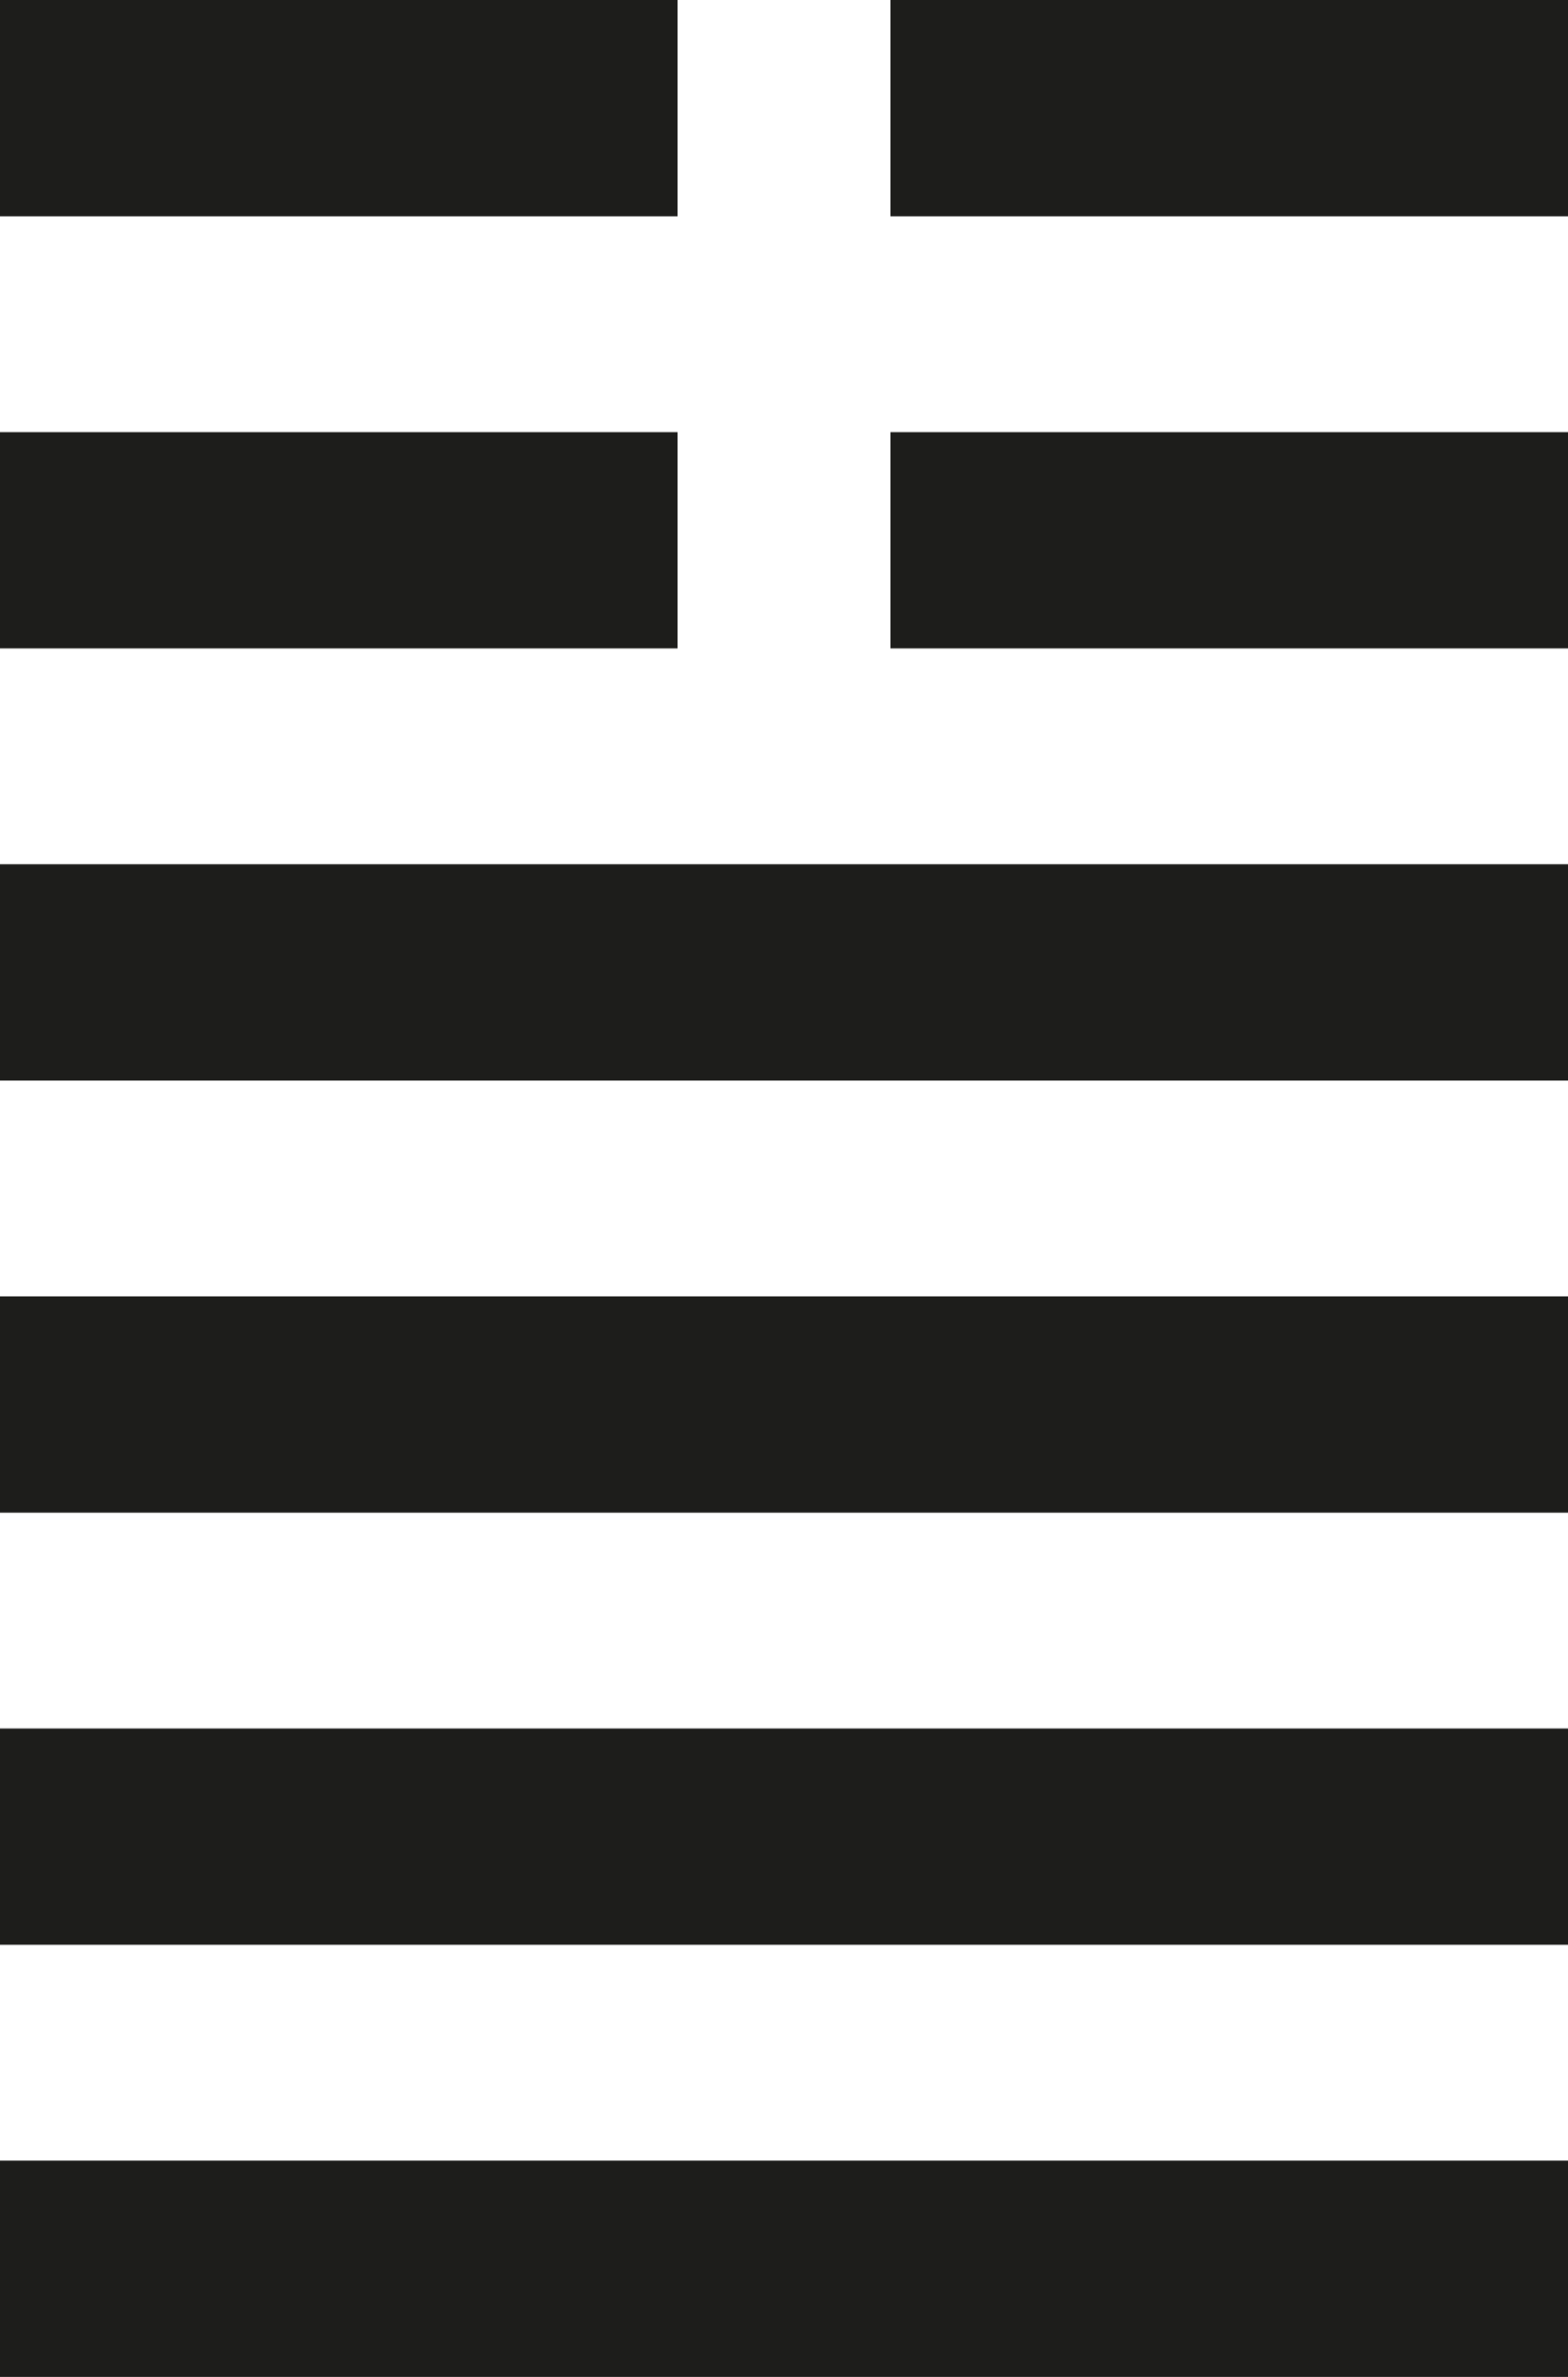
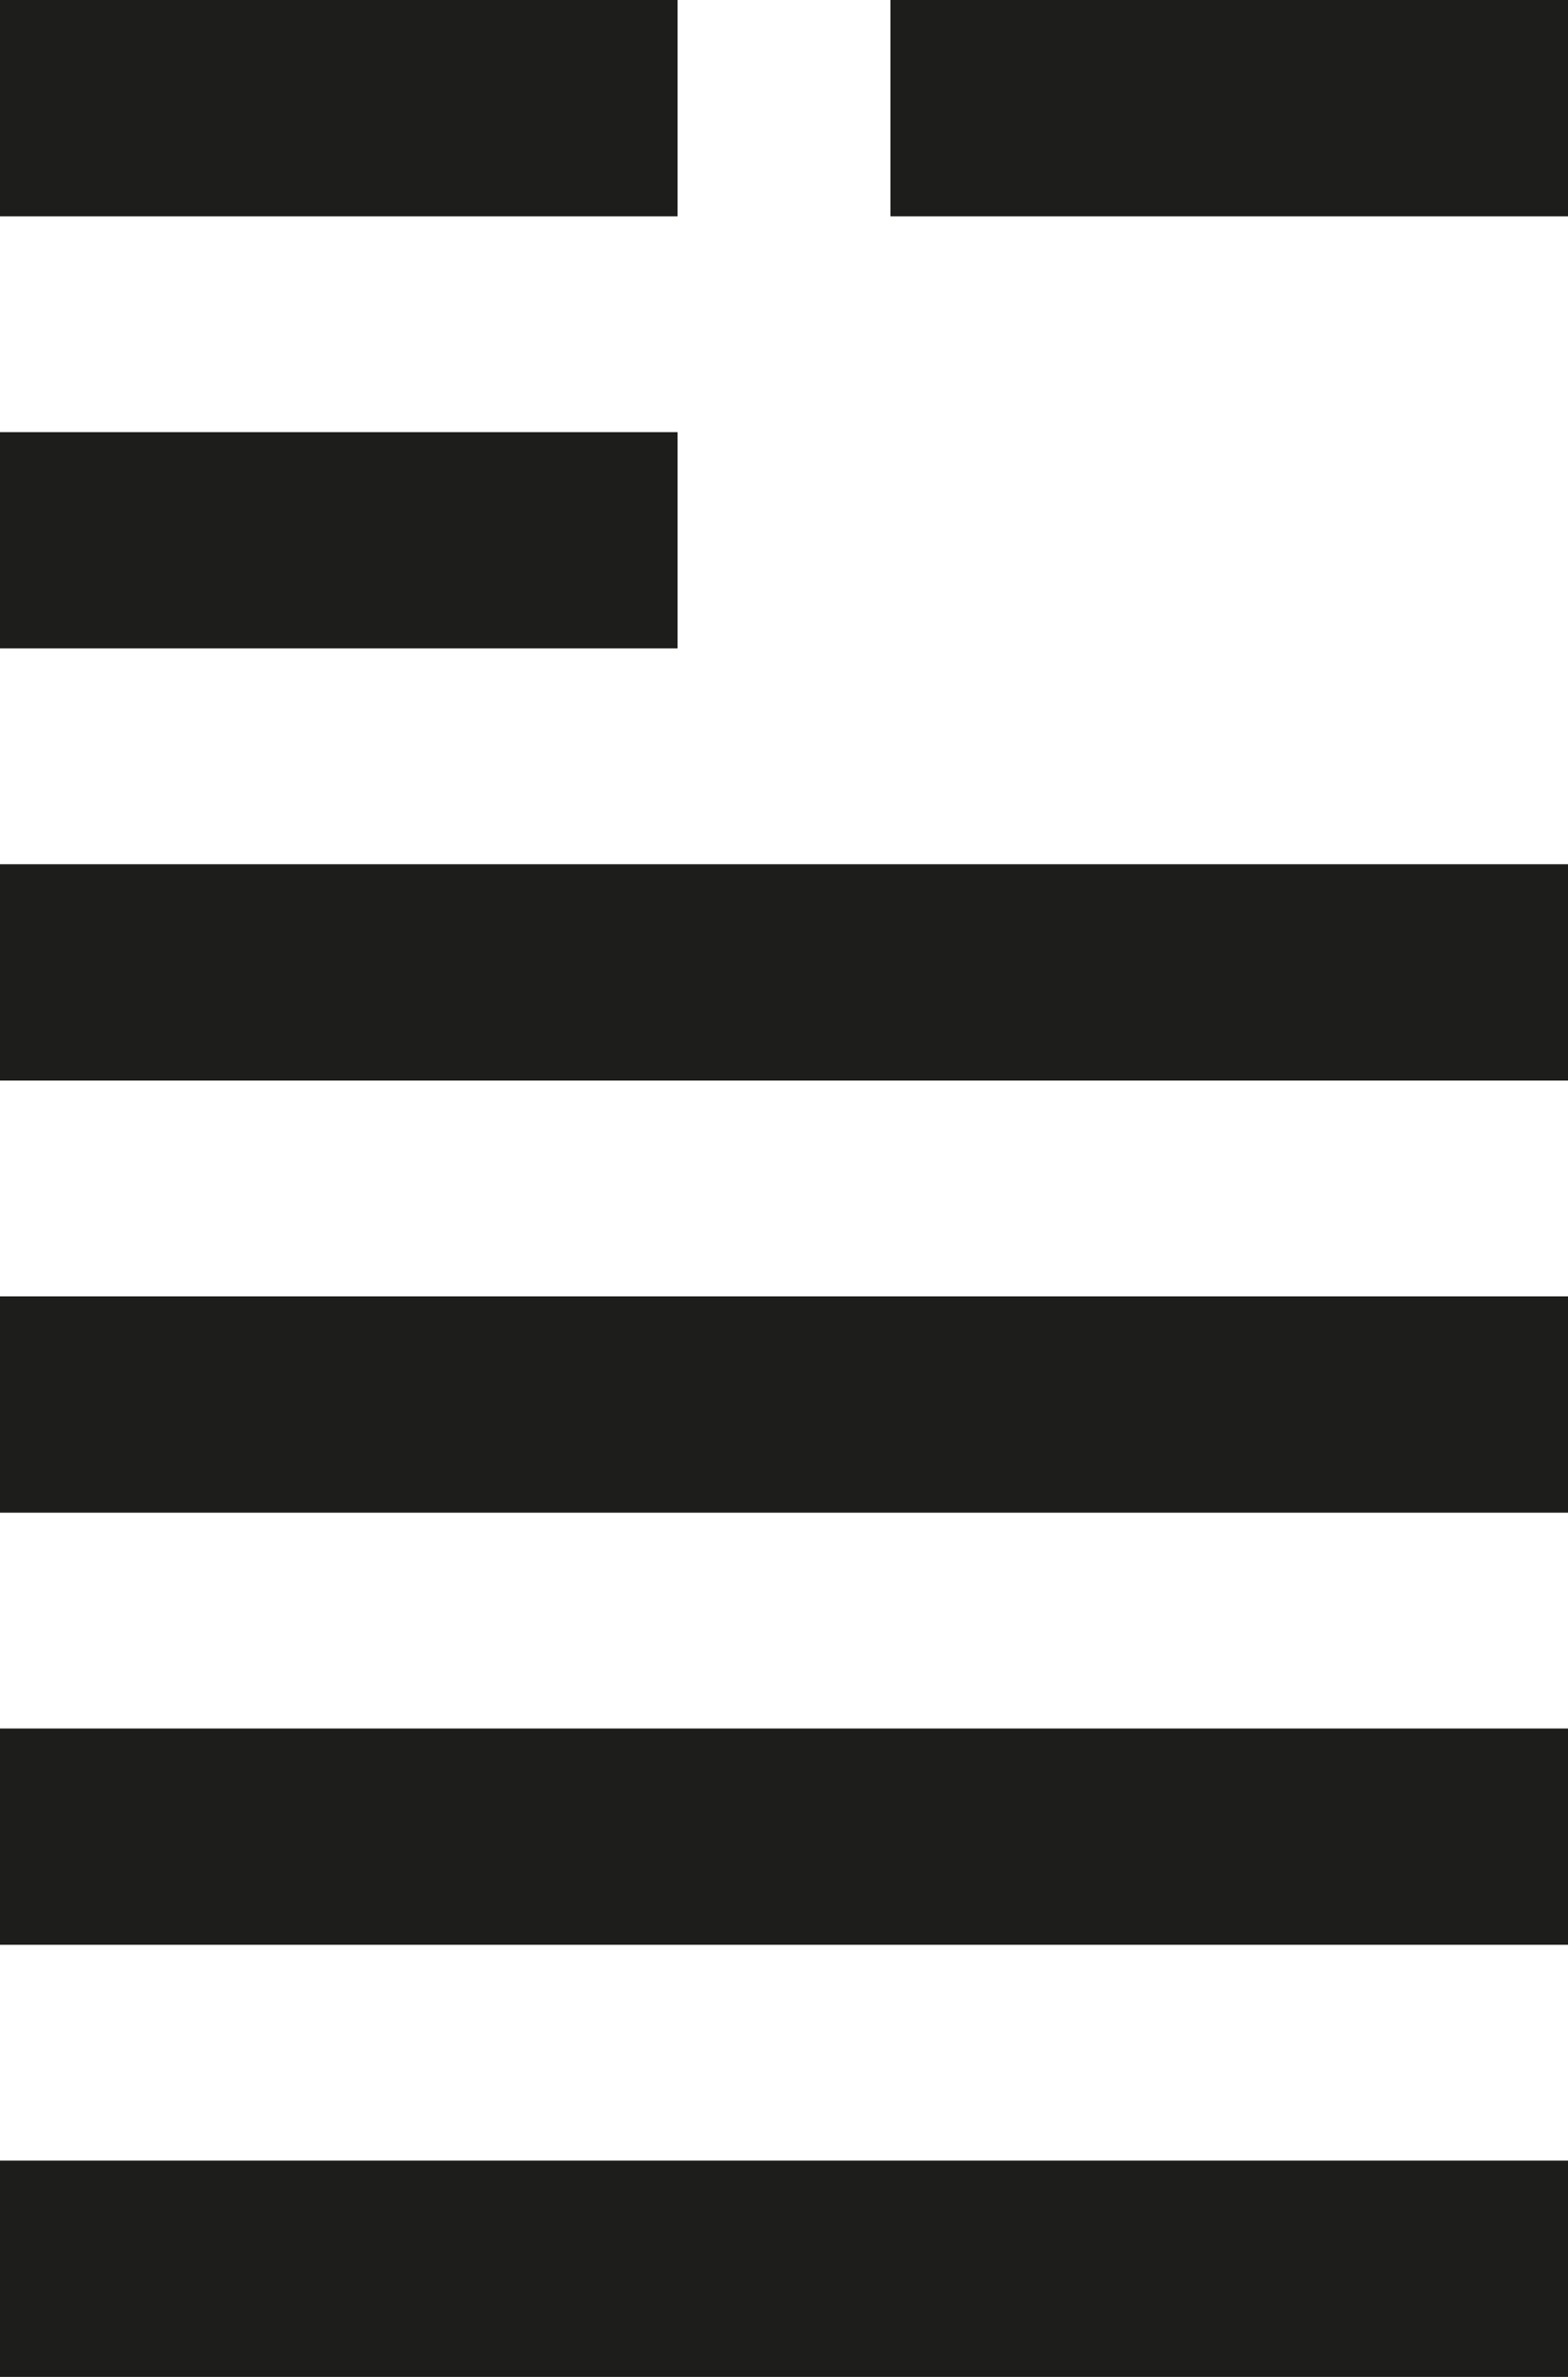
<svg xmlns="http://www.w3.org/2000/svg" id="_Слой_1" data-name="Слой 1" viewBox="0 0 33 50">
  <defs>
    <style> .cls-1 { fill: #1d1d1b; } </style>
  </defs>
  <rect class="cls-1" x="0" width="14.26" height="4.55" />
  <rect class="cls-1" x="18.74" width="14.26" height="4.55" />
  <rect class="cls-1" x="0" y="9.09" width="14.26" height="4.55" />
-   <rect class="cls-1" x="18.74" y="9.09" width="14.26" height="4.55" />
  <rect class="cls-1" x="0" y="18.18" width="33" height="4.55" />
  <rect class="cls-1" x="0" y="27.27" width="33" height="4.55" />
  <rect class="cls-1" x="0" y="36.36" width="33" height="4.55" />
  <rect class="cls-1" x="0" y="45.45" width="33" height="4.55" />
</svg>